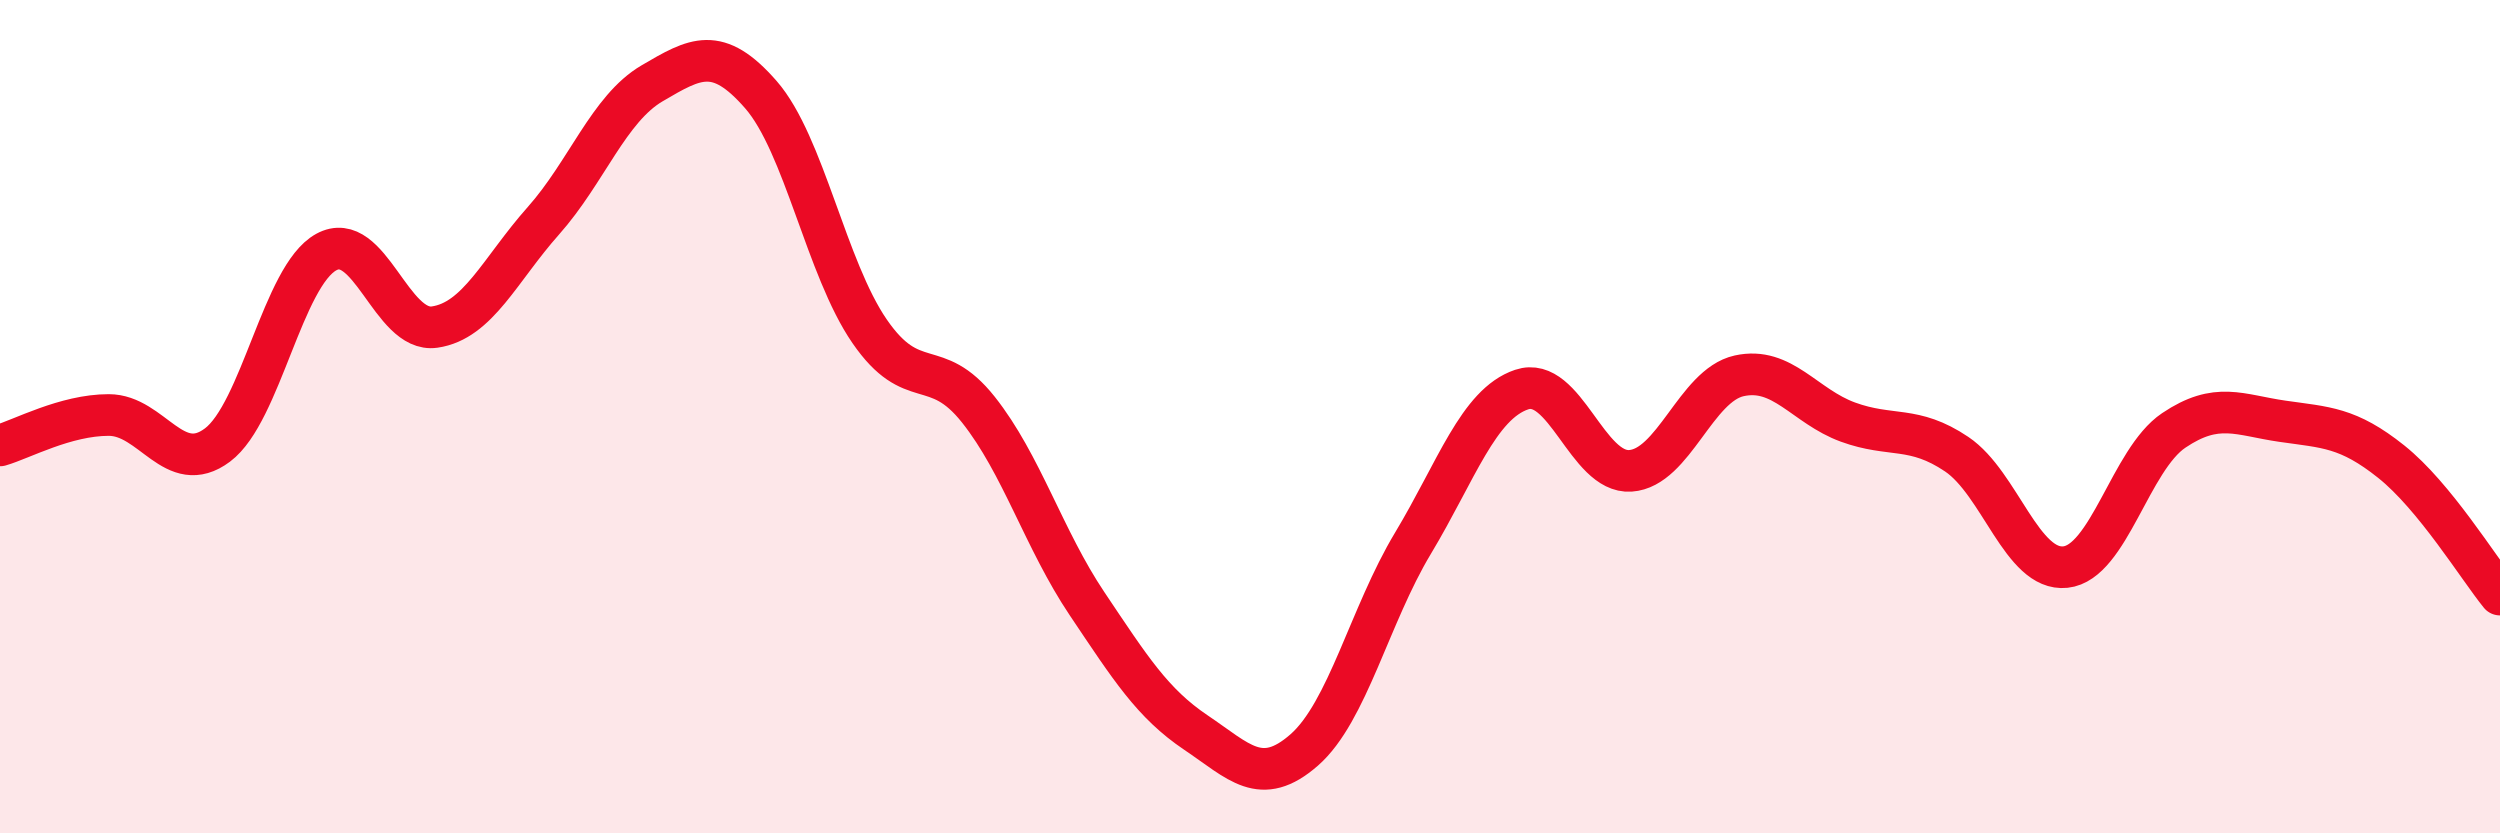
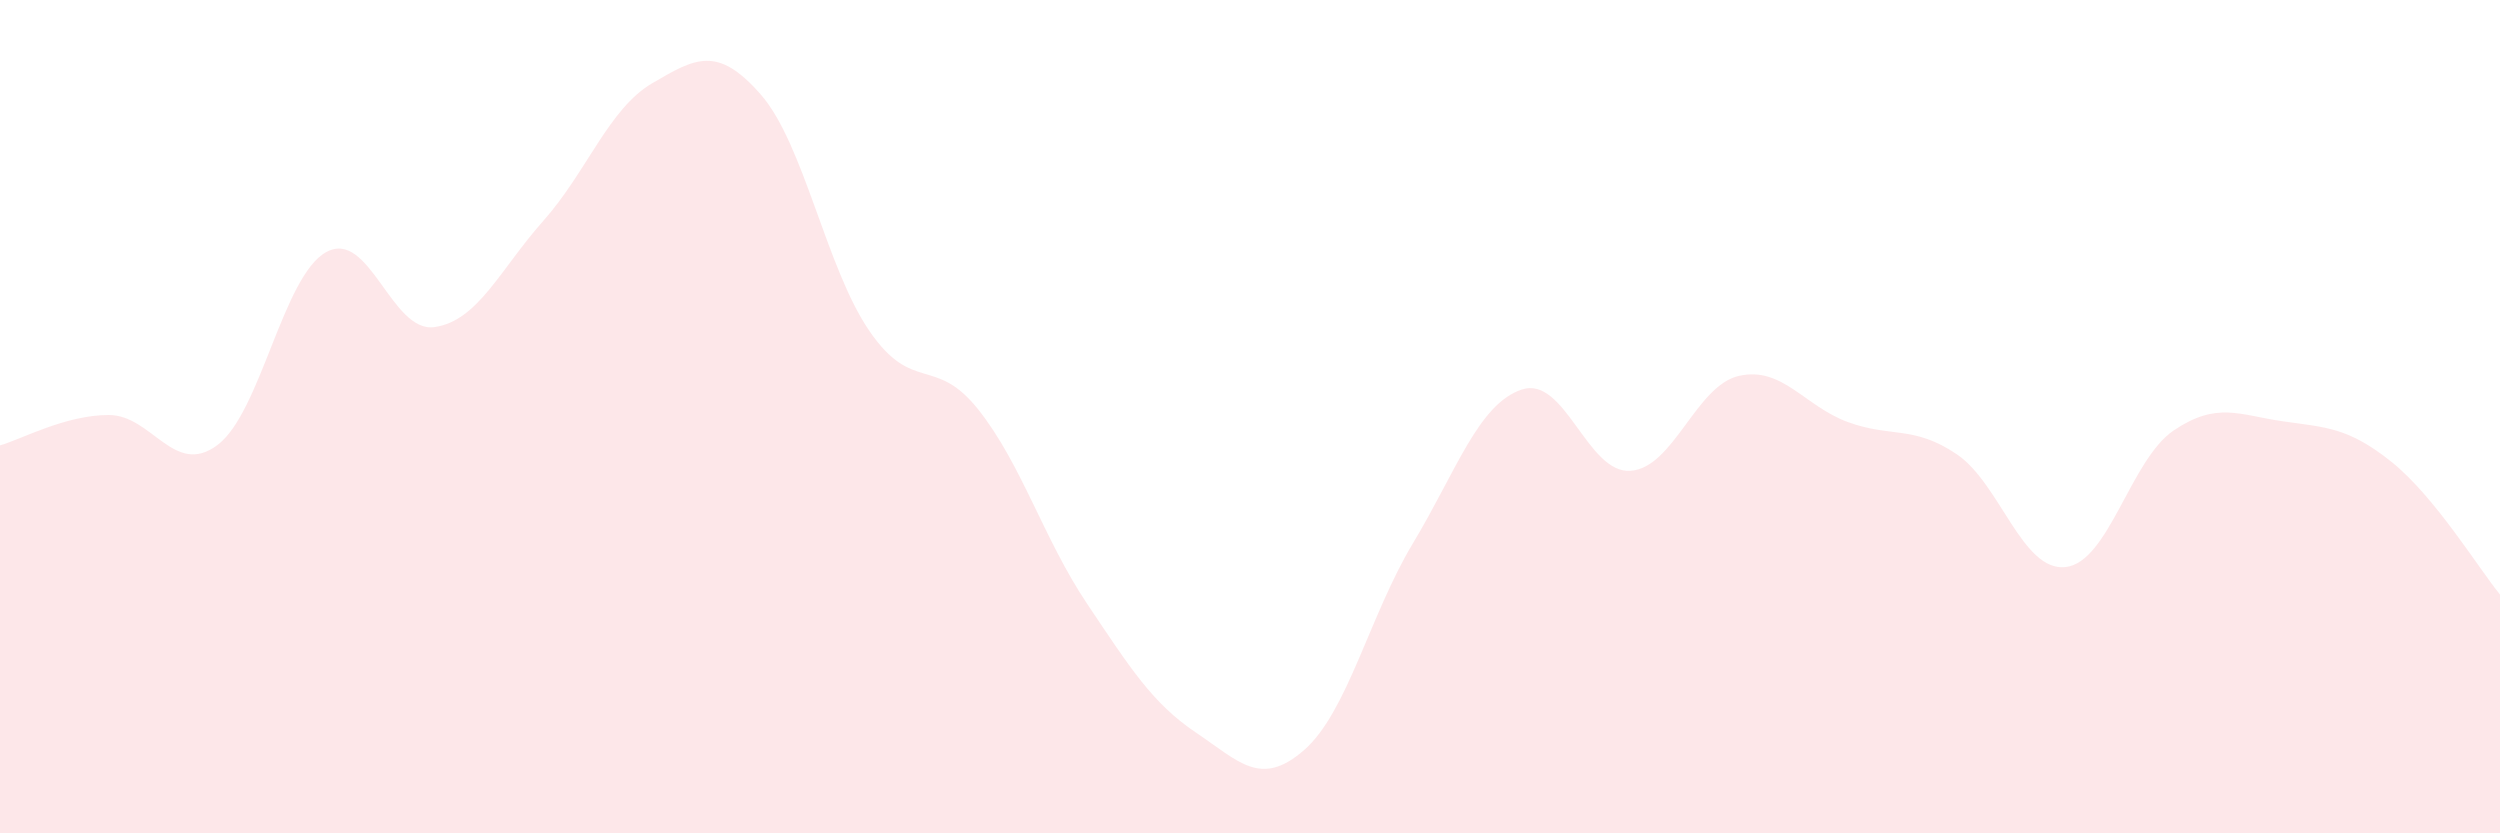
<svg xmlns="http://www.w3.org/2000/svg" width="60" height="20" viewBox="0 0 60 20">
  <path d="M 0,10.69 C 0.52,10.54 1.57,9.96 2.61,9.96 C 3.65,9.96 4.18,11.46 5.22,10.68 C 6.26,9.9 6.79,6.62 7.83,6.05 C 8.87,5.48 9.39,8 10.43,7.85 C 11.47,7.7 12,6.47 13.04,5.3 C 14.08,4.13 14.61,2.61 15.65,2 C 16.69,1.39 17.22,1.08 18.26,2.27 C 19.3,3.46 19.83,6.44 20.87,7.95 C 21.91,9.46 22.44,8.52 23.48,9.83 C 24.52,11.14 25.05,12.94 26.09,14.49 C 27.13,16.04 27.66,16.88 28.7,17.58 C 29.74,18.28 30.26,18.91 31.3,18 C 32.34,17.09 32.87,14.77 33.91,13.04 C 34.95,11.31 35.48,9.7 36.52,9.35 C 37.56,9 38.09,11.37 39.13,11.3 C 40.17,11.23 40.7,9.25 41.74,9.02 C 42.78,8.79 43.31,9.75 44.35,10.13 C 45.39,10.51 45.92,10.2 46.96,10.9 C 48,11.6 48.53,13.72 49.57,13.61 C 50.61,13.5 51.13,11.03 52.17,10.33 C 53.21,9.63 53.74,9.96 54.78,10.11 C 55.82,10.26 56.35,10.25 57.39,11.08 C 58.43,11.91 59.48,13.63 60,14.27L60 20L0 20Z" fill="#EB0A25" opacity="0.1" stroke-linecap="round" stroke-linejoin="round" />
-   <path d="M 0,10.69 C 0.52,10.54 1.57,9.96 2.61,9.96 C 3.65,9.96 4.18,11.46 5.22,10.68 C 6.26,9.9 6.79,6.62 7.83,6.05 C 8.87,5.48 9.39,8 10.43,7.85 C 11.47,7.7 12,6.47 13.04,5.3 C 14.08,4.13 14.61,2.61 15.65,2 C 16.69,1.39 17.22,1.08 18.26,2.27 C 19.3,3.46 19.83,6.44 20.87,7.95 C 21.91,9.46 22.44,8.52 23.48,9.83 C 24.52,11.14 25.05,12.94 26.09,14.49 C 27.13,16.04 27.66,16.88 28.7,17.58 C 29.74,18.28 30.26,18.91 31.3,18 C 32.34,17.09 32.87,14.77 33.91,13.04 C 34.95,11.31 35.48,9.7 36.52,9.35 C 37.56,9 38.09,11.37 39.13,11.3 C 40.17,11.23 40.7,9.25 41.74,9.02 C 42.78,8.79 43.31,9.75 44.35,10.13 C 45.39,10.51 45.92,10.2 46.96,10.9 C 48,11.6 48.53,13.72 49.57,13.61 C 50.61,13.5 51.13,11.03 52.17,10.33 C 53.21,9.63 53.74,9.96 54.78,10.11 C 55.82,10.26 56.35,10.25 57.39,11.08 C 58.43,11.91 59.48,13.63 60,14.27" stroke="#EB0A25" stroke-width="1" fill="none" stroke-linecap="round" stroke-linejoin="round" />
</svg>